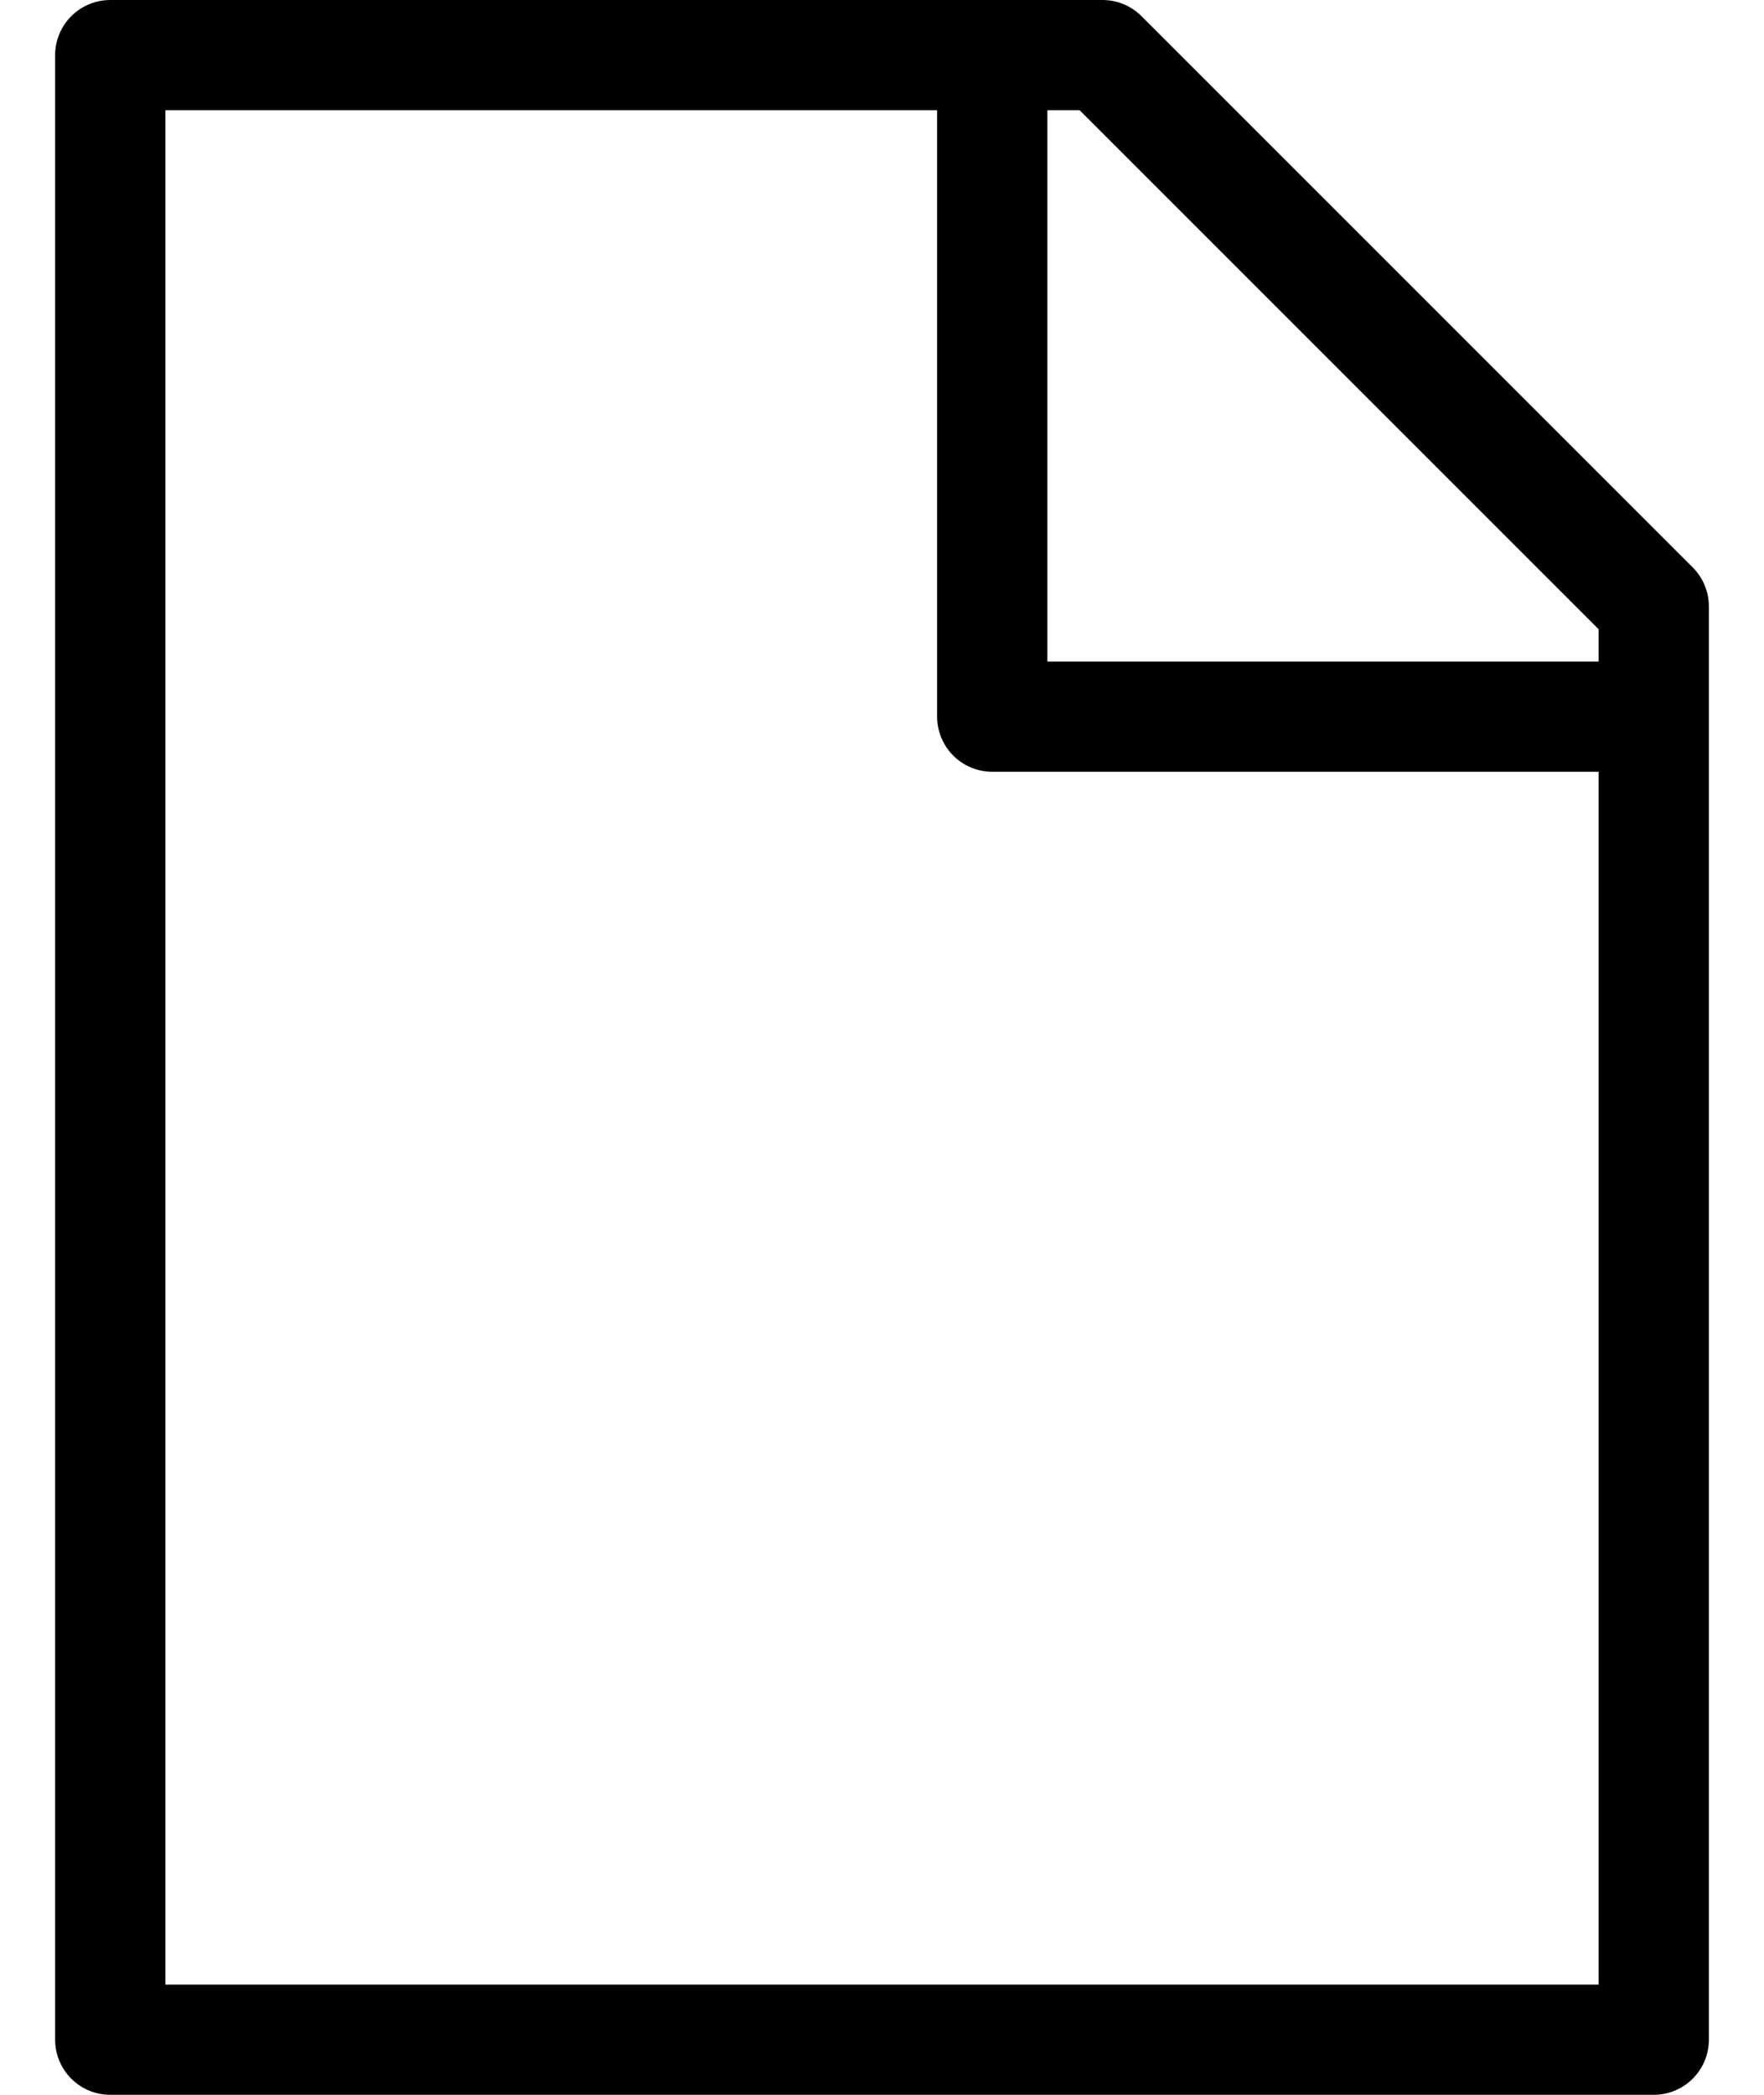
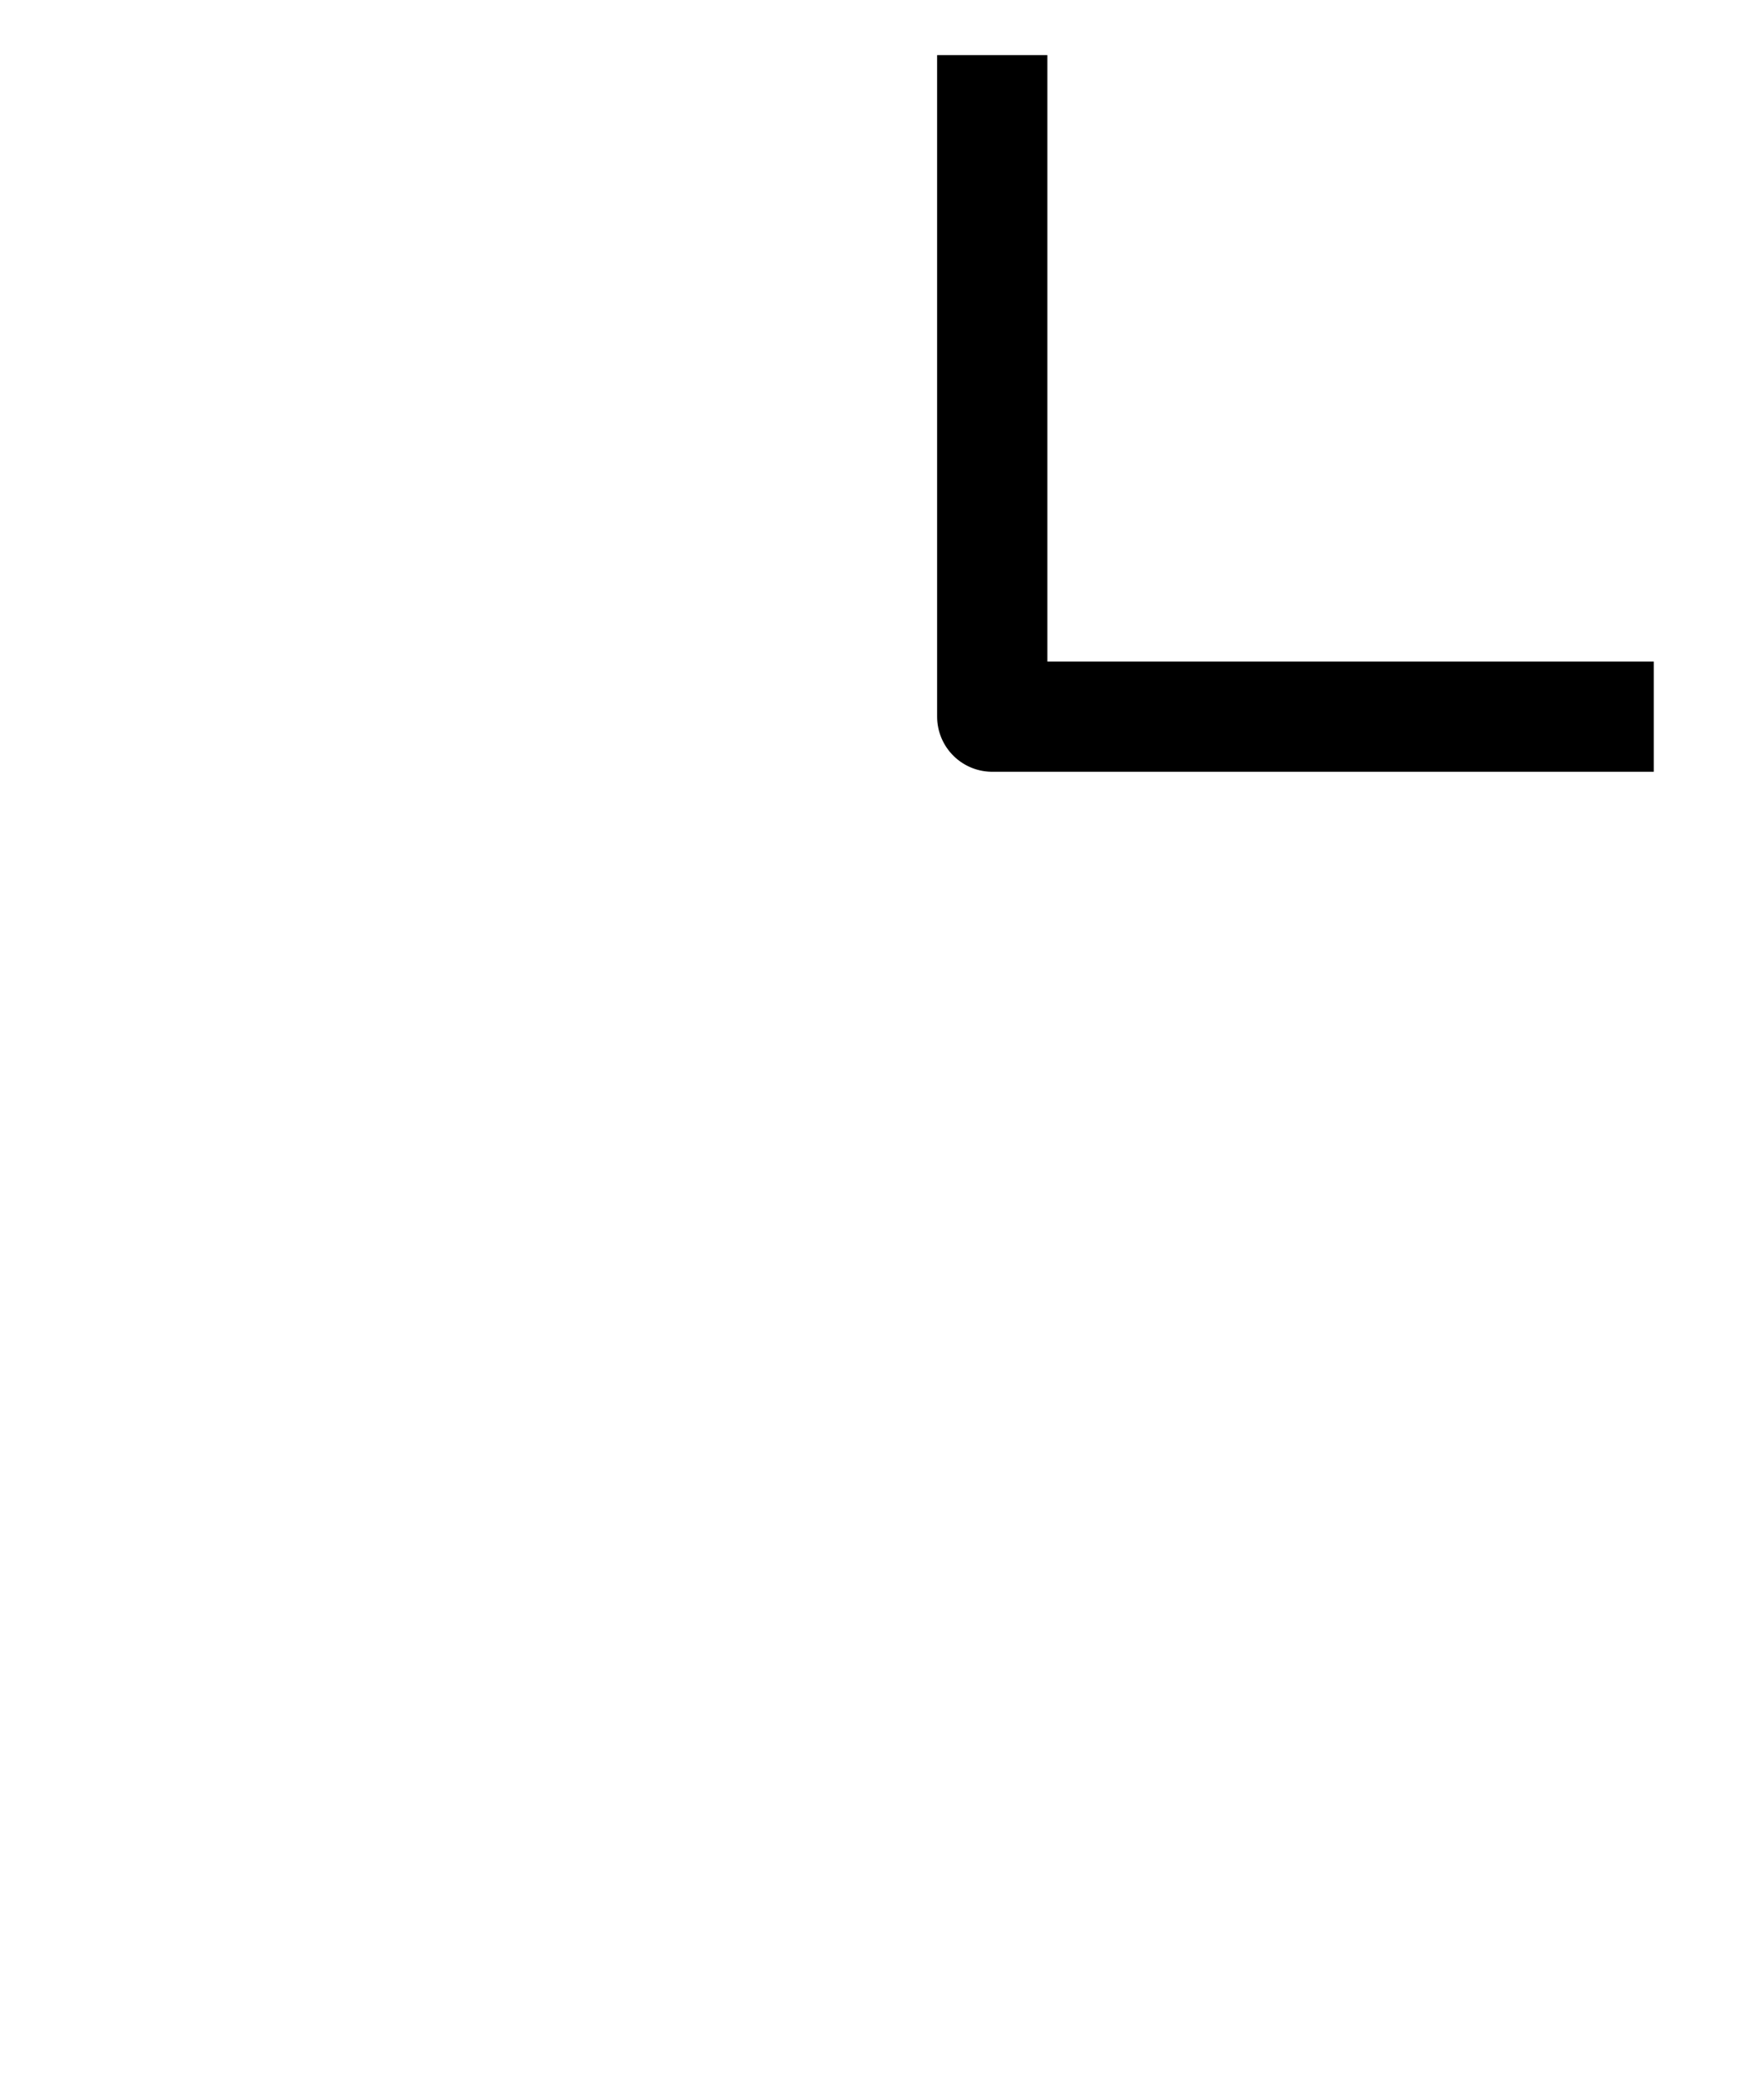
<svg xmlns="http://www.w3.org/2000/svg" width="16" height="19" viewBox="0 0 16 19" fill="none">
  <path d="M9 0.5V6.5H15" stroke="black" stroke-linejoin="round" />
-   <path d="M15 5.5L10 0.5L1 0.5L1 18.5L15 18.5L15 5.5Z" stroke="black" stroke-linecap="round" stroke-linejoin="round" />
</svg>